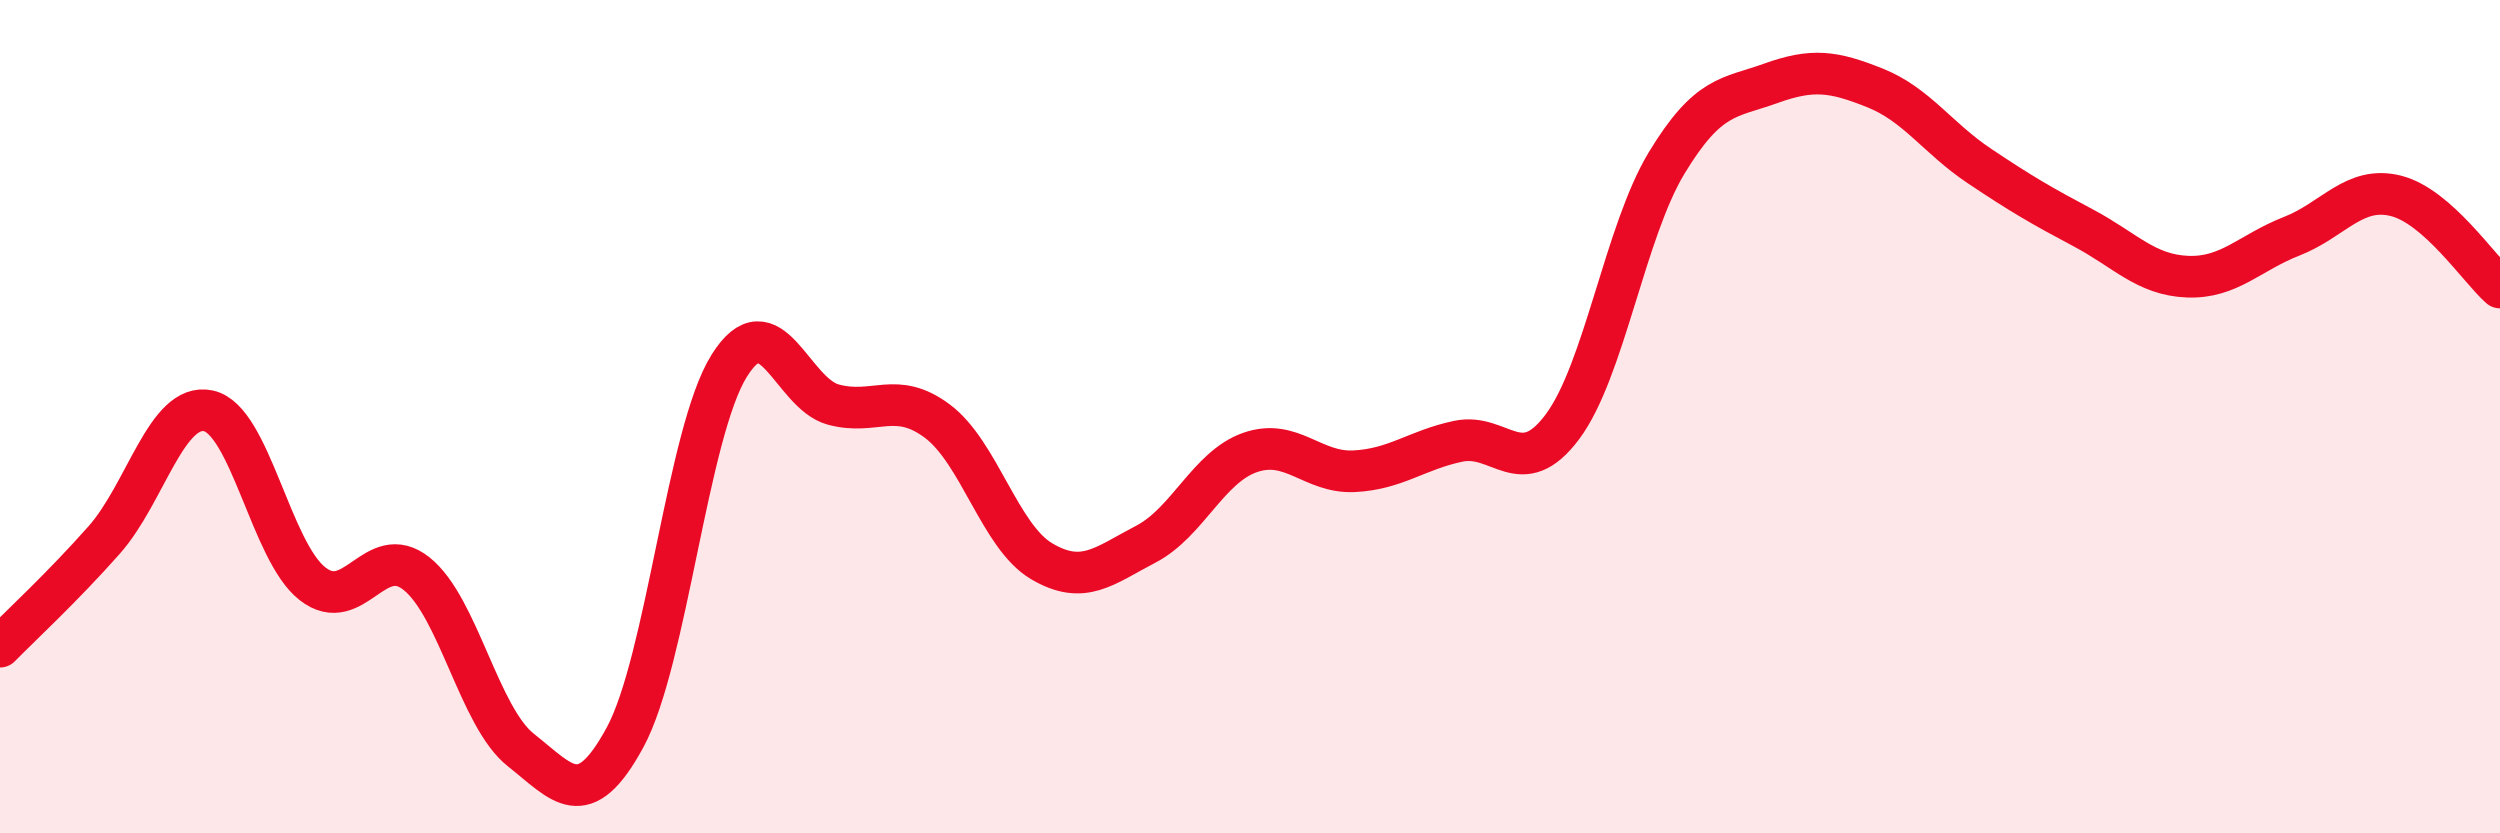
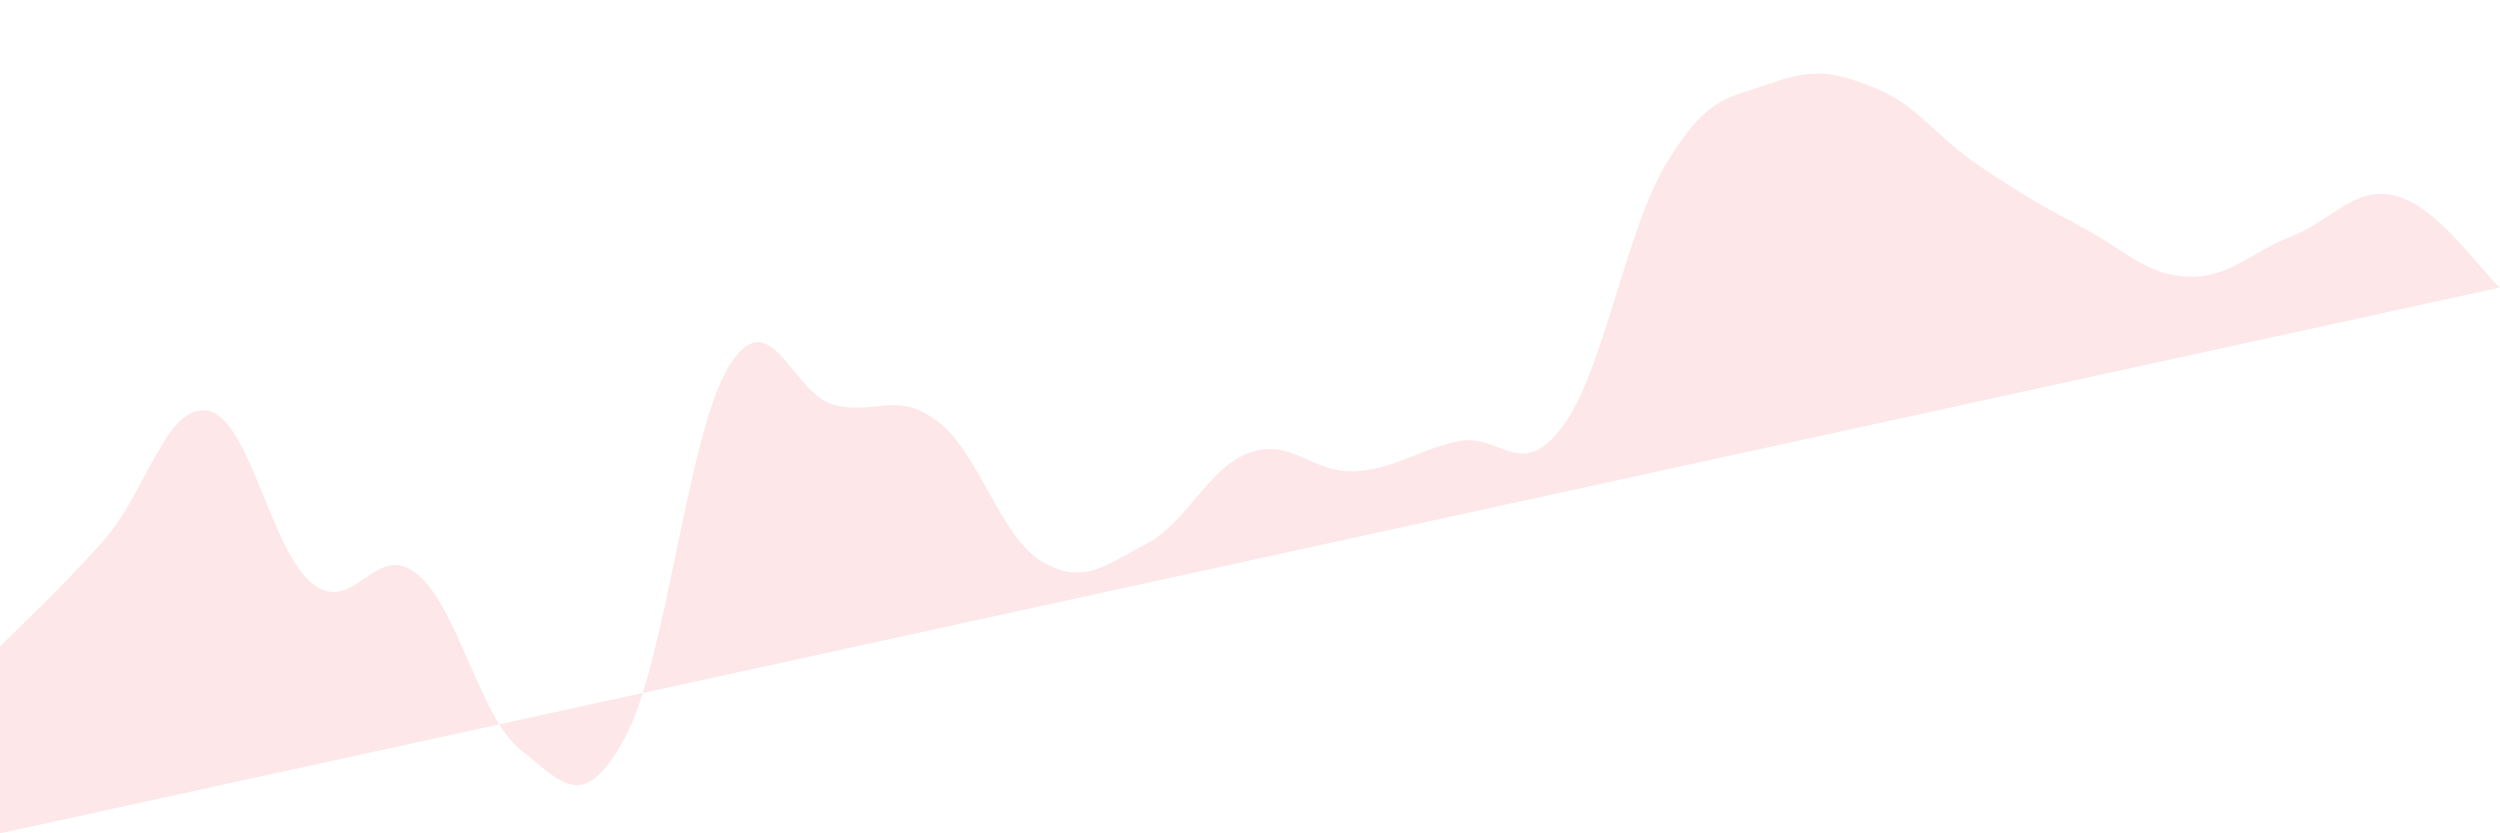
<svg xmlns="http://www.w3.org/2000/svg" width="60" height="20" viewBox="0 0 60 20">
-   <path d="M 0,15.52 C 0.5,15.01 1.5,14.09 2.5,12.96 C 3.5,11.83 4,9.65 5,9.86 C 6,10.07 6.5,13.23 7.5,14.01 C 8.5,14.79 9,12.97 10,13.77 C 11,14.57 11.5,17.21 12.5,18 C 13.5,18.79 14,19.54 15,17.7 C 16,15.86 16.5,10.38 17.5,8.78 C 18.5,7.18 19,9.44 20,9.71 C 21,9.98 21.5,9.36 22.5,10.11 C 23.5,10.86 24,12.88 25,13.47 C 26,14.06 26.5,13.58 27.5,13.06 C 28.5,12.54 29,11.21 30,10.86 C 31,10.51 31.5,11.36 32.5,11.31 C 33.5,11.26 34,10.8 35,10.59 C 36,10.38 36.5,11.58 37.5,10.24 C 38.5,8.9 39,5.56 40,3.91 C 41,2.26 41.5,2.36 42.5,2 C 43.5,1.64 44,1.71 45,2.11 C 46,2.51 46.5,3.31 47.5,3.98 C 48.5,4.65 49,4.94 50,5.47 C 51,6 51.5,6.6 52.5,6.64 C 53.5,6.68 54,6.06 55,5.67 C 56,5.28 56.5,4.45 57.5,4.7 C 58.5,4.95 59.5,6.46 60,6.9L60 20L0 20Z" fill="#EB0A25" opacity="0.1" stroke-linecap="round" stroke-linejoin="round" />
-   <path d="M 0,15.52 C 0.5,15.01 1.5,14.09 2.5,12.96 C 3.5,11.83 4,9.65 5,9.86 C 6,10.07 6.5,13.23 7.5,14.01 C 8.5,14.79 9,12.97 10,13.77 C 11,14.57 11.5,17.21 12.5,18 C 13.5,18.79 14,19.54 15,17.7 C 16,15.86 16.5,10.38 17.5,8.78 C 18.5,7.18 19,9.44 20,9.71 C 21,9.98 21.5,9.36 22.5,10.11 C 23.5,10.86 24,12.88 25,13.47 C 26,14.06 26.5,13.58 27.5,13.06 C 28.5,12.54 29,11.21 30,10.86 C 31,10.51 31.5,11.36 32.5,11.31 C 33.5,11.26 34,10.8 35,10.59 C 36,10.38 36.5,11.58 37.5,10.24 C 38.5,8.9 39,5.56 40,3.91 C 41,2.26 41.5,2.36 42.5,2 C 43.5,1.64 44,1.71 45,2.11 C 46,2.51 46.5,3.31 47.5,3.98 C 48.5,4.65 49,4.94 50,5.47 C 51,6 51.5,6.6 52.5,6.64 C 53.5,6.68 54,6.06 55,5.67 C 56,5.28 56.5,4.45 57.5,4.7 C 58.5,4.95 59.5,6.46 60,6.9" stroke="#EB0A25" stroke-width="1" fill="none" stroke-linecap="round" stroke-linejoin="round" />
+   <path d="M 0,15.52 C 0.5,15.01 1.5,14.09 2.5,12.96 C 3.5,11.83 4,9.65 5,9.86 C 6,10.07 6.5,13.23 7.5,14.01 C 8.5,14.79 9,12.97 10,13.77 C 11,14.57 11.5,17.21 12.5,18 C 13.5,18.79 14,19.54 15,17.7 C 16,15.86 16.5,10.38 17.5,8.78 C 18.5,7.18 19,9.44 20,9.71 C 21,9.98 21.5,9.36 22.5,10.11 C 23.5,10.86 24,12.88 25,13.47 C 26,14.06 26.5,13.58 27.5,13.06 C 28.5,12.54 29,11.21 30,10.86 C 31,10.51 31.5,11.36 32.5,11.31 C 33.5,11.26 34,10.8 35,10.59 C 36,10.38 36.5,11.58 37.5,10.24 C 38.5,8.9 39,5.56 40,3.91 C 41,2.26 41.5,2.36 42.5,2 C 43.5,1.64 44,1.71 45,2.11 C 46,2.51 46.5,3.31 47.5,3.98 C 48.5,4.65 49,4.94 50,5.47 C 51,6 51.5,6.6 52.5,6.64 C 53.5,6.68 54,6.06 55,5.67 C 56,5.28 56.5,4.45 57.5,4.7 C 58.5,4.95 59.5,6.46 60,6.9L0 20Z" fill="#EB0A25" opacity="0.1" stroke-linecap="round" stroke-linejoin="round" />
</svg>